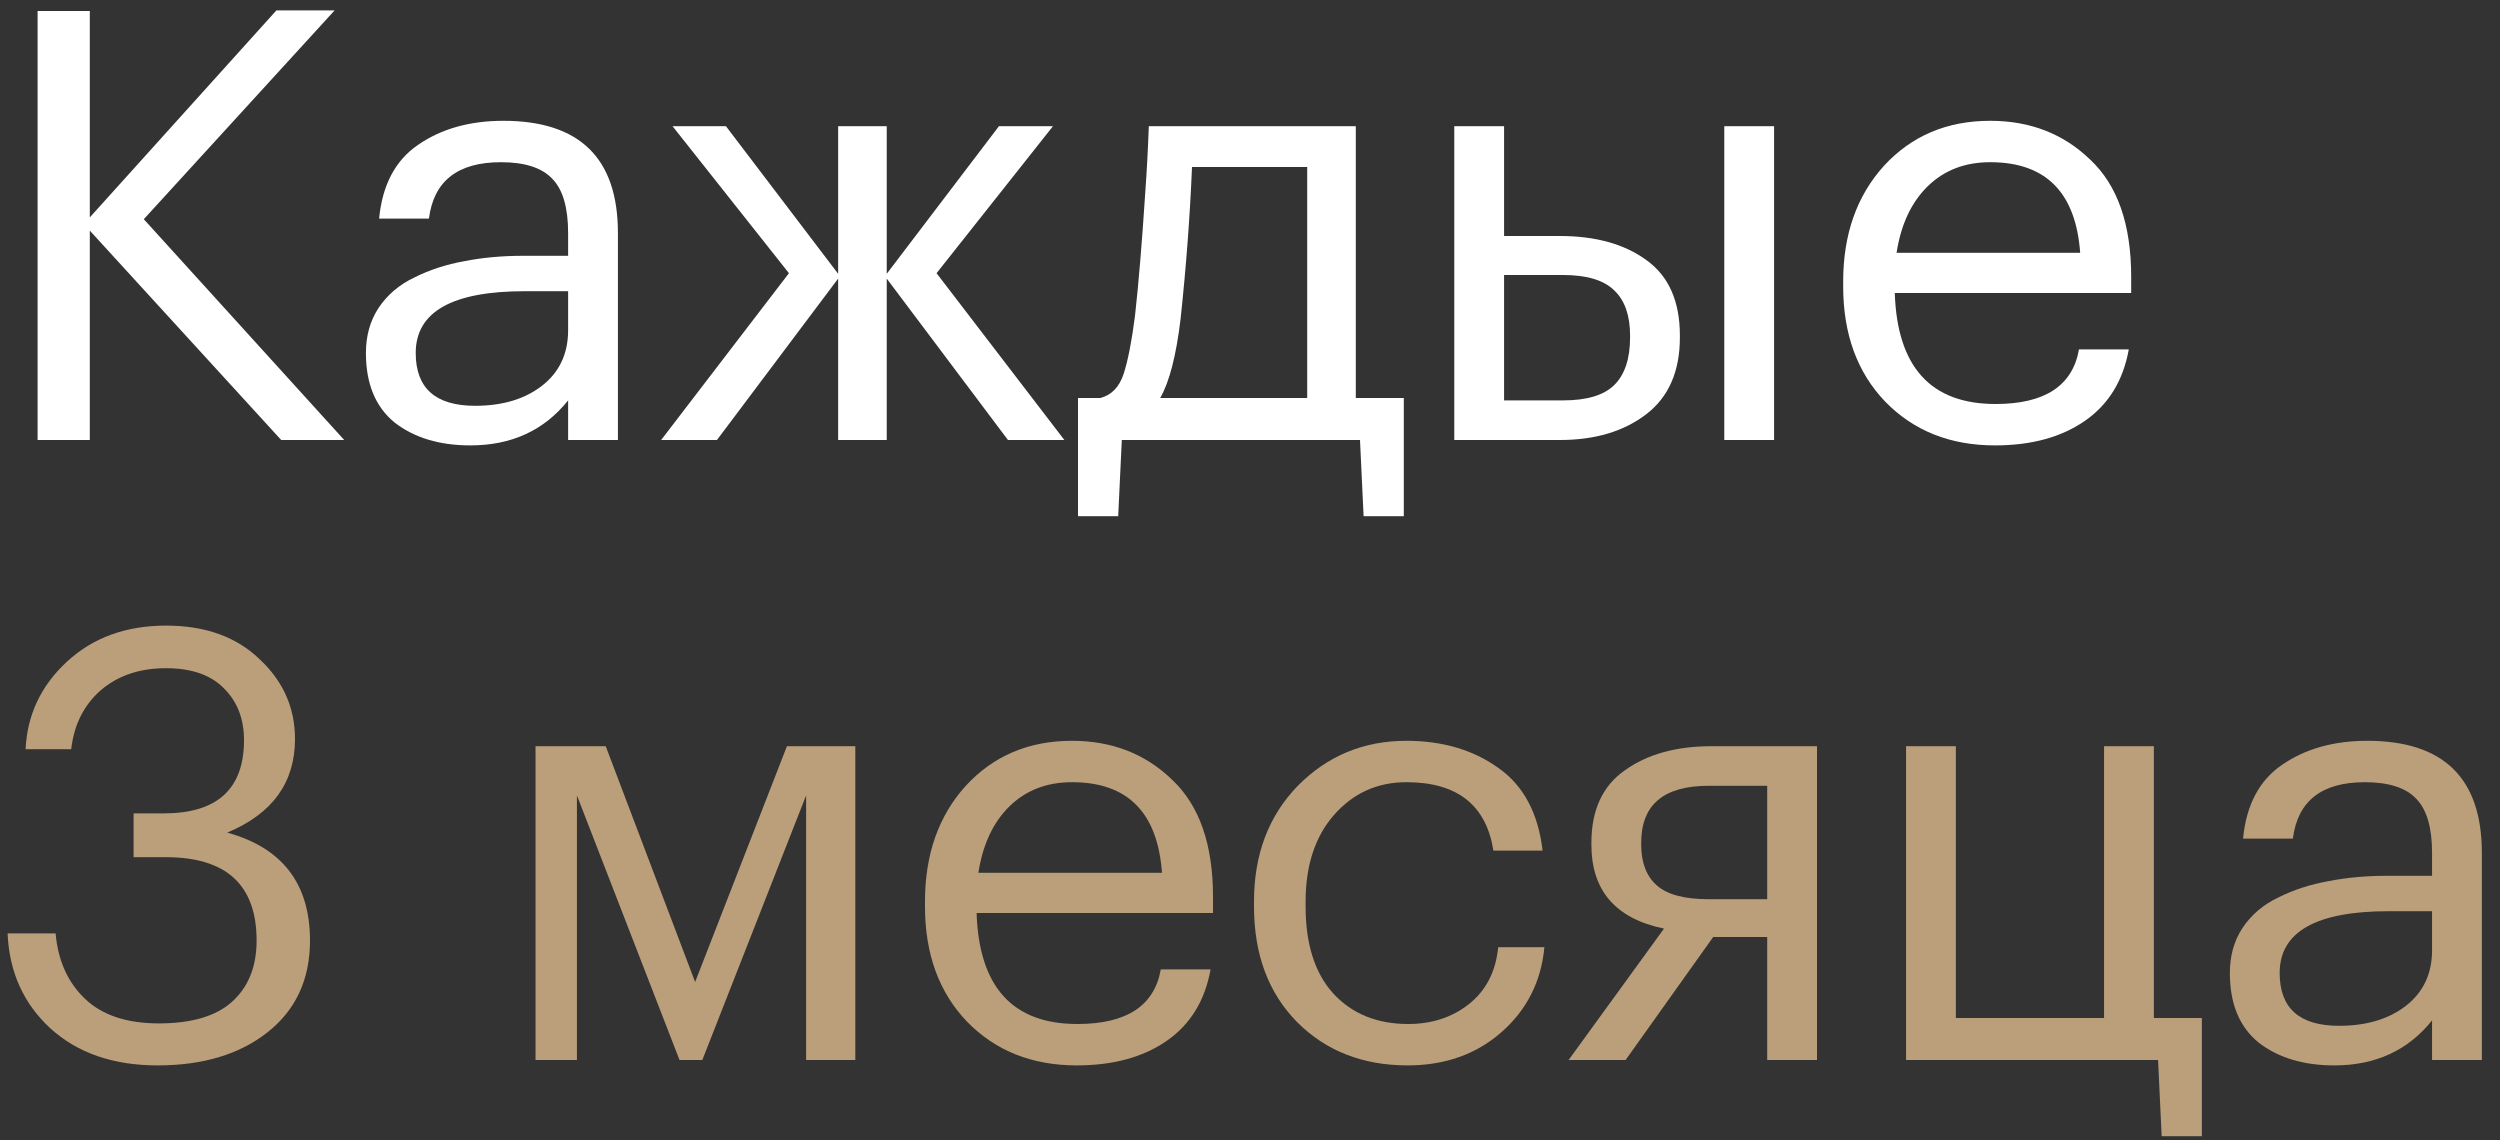
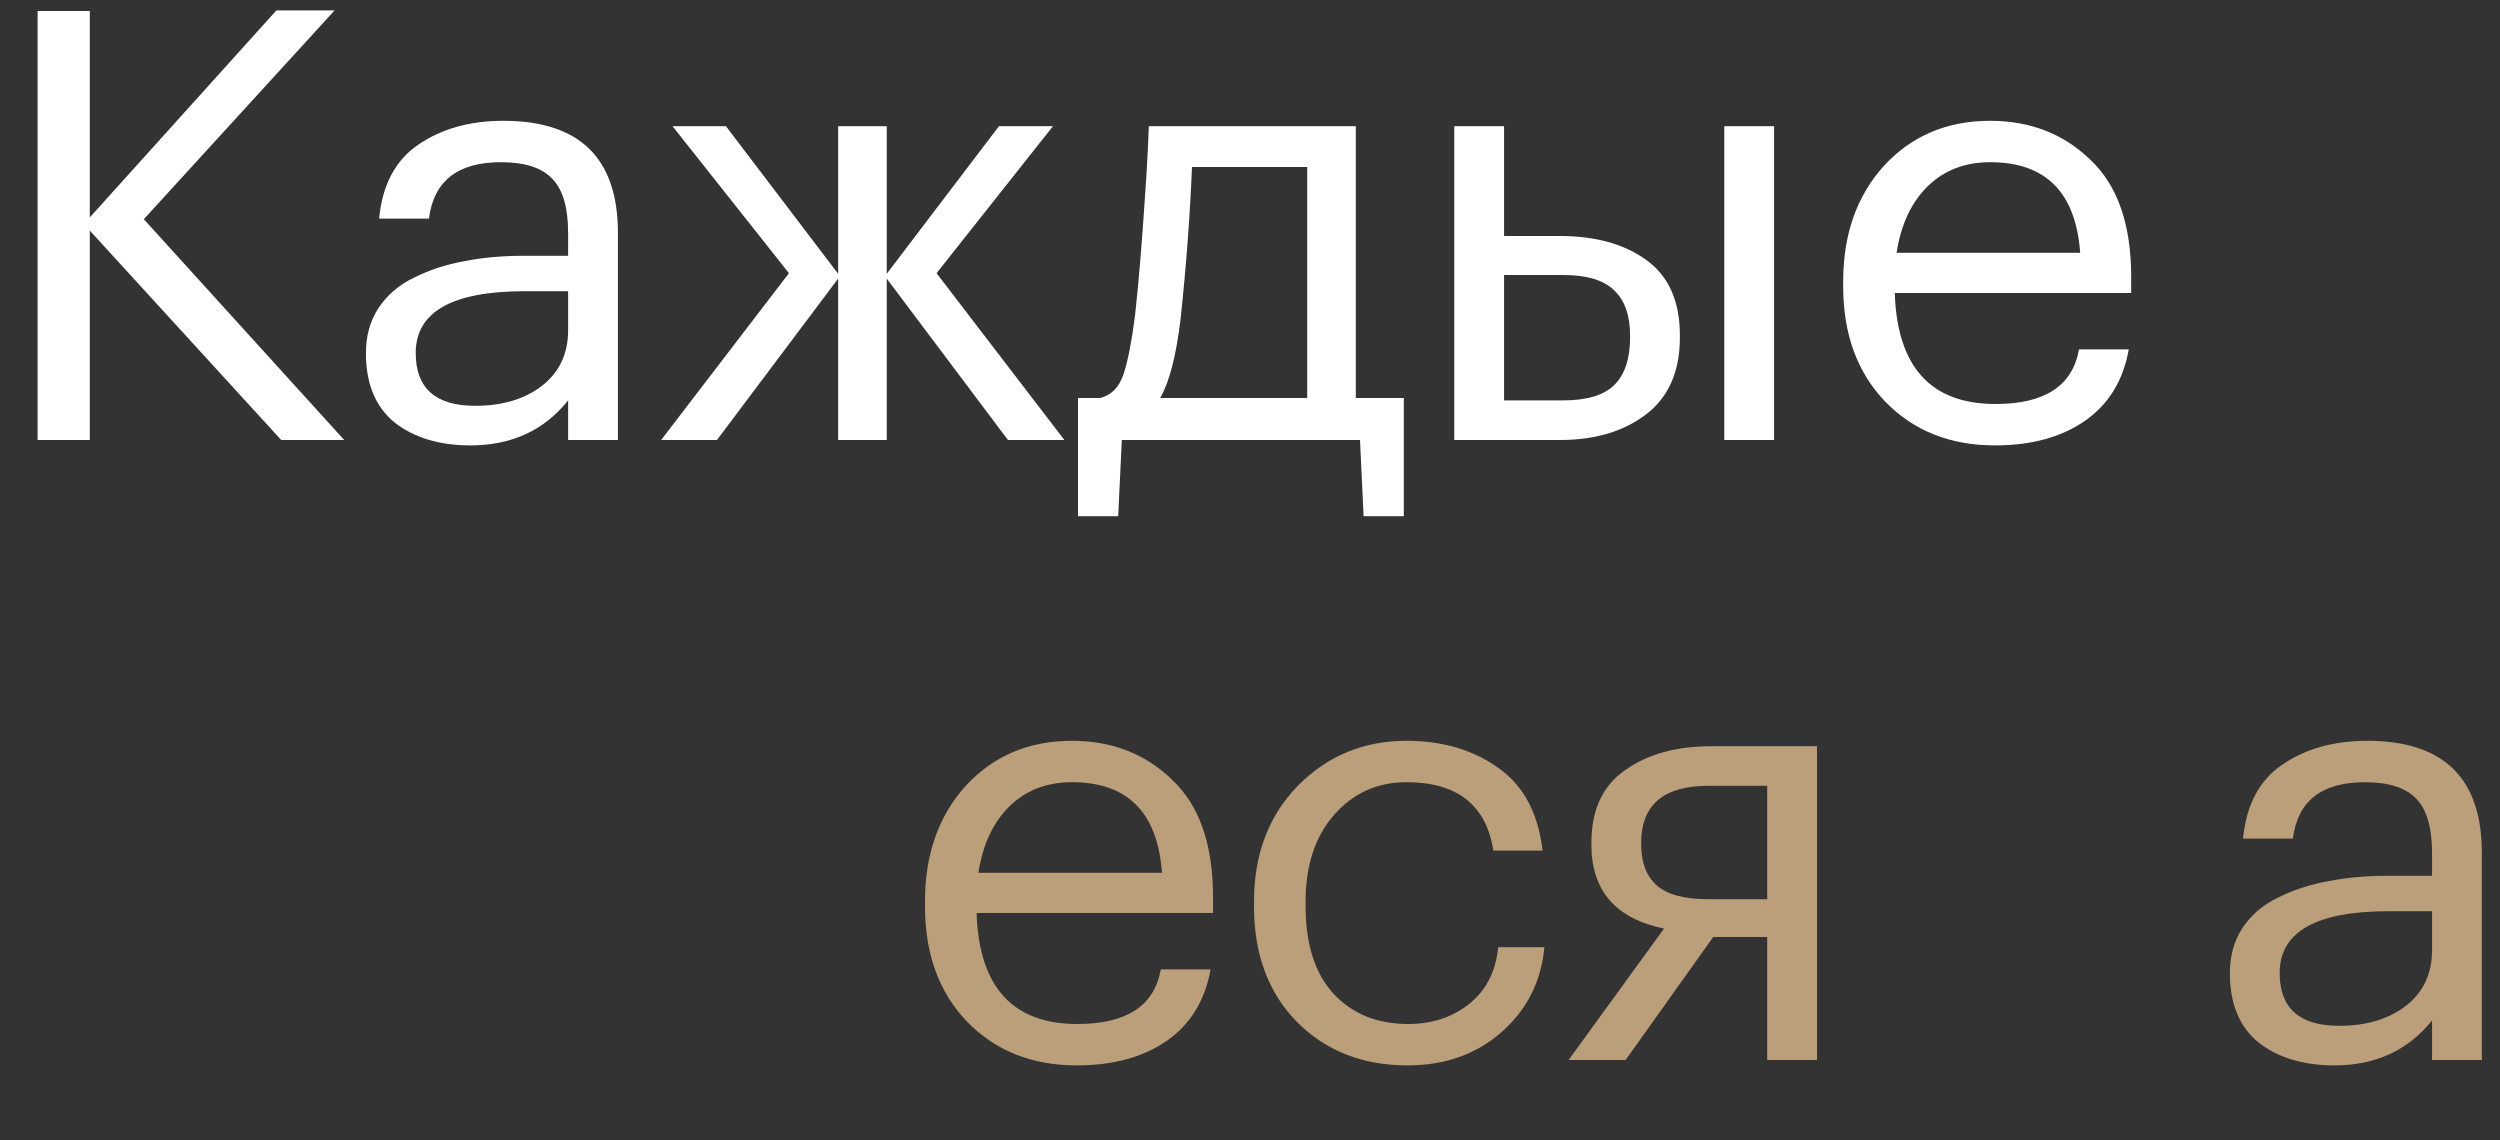
<svg xmlns="http://www.w3.org/2000/svg" width="125" height="57" viewBox="0 0 125 57" fill="none">
  <rect x="0" y="0" width="125" height="57" fill="#333333" stroke="none" />
  <path d="M1.88 0.55H4.49V10.87L13.82 0.52H16.73L7.19 10.96L17.21 22H14.06L4.49 11.53V22H1.88V0.55Z" fill="white" />
  <path d="M23.516 22.27C21.976 22.27 20.716 21.89 19.736 21.13C18.776 20.35 18.296 19.19 18.296 17.65C18.296 16.79 18.506 16.04 18.926 15.4C19.366 14.74 19.966 14.23 20.726 13.87C21.486 13.49 22.316 13.22 23.216 13.06C24.116 12.88 25.096 12.79 26.156 12.79H28.406V11.65C28.406 10.39 28.146 9.49 27.626 8.95C27.106 8.39 26.246 8.11 25.046 8.11C22.886 8.11 21.686 9.05 21.446 10.93H18.956C19.116 9.25 19.766 8.02 20.906 7.24C22.066 6.44 23.486 6.04 25.166 6.04C28.986 6.04 30.896 7.91 30.896 11.65V22H28.406V20.02C27.206 21.52 25.576 22.27 23.516 22.27ZM23.756 20.29C25.116 20.29 26.226 19.96 27.086 19.3C27.966 18.62 28.406 17.69 28.406 16.51V14.56H26.246C22.606 14.56 20.786 15.59 20.786 17.65C20.786 19.41 21.776 20.29 23.756 20.29Z" fill="white" />
  <path d="M41.907 13.93L35.847 22H33.057L39.447 13.66L33.627 6.31H36.297L41.907 13.69V6.31H44.337V13.69L49.947 6.31H52.648L46.828 13.66L53.218 22H50.398L44.337 13.93V22H41.907V13.93Z" fill="white" />
  <path d="M59.03 15.94C58.81 17.78 58.47 19.1 58.01 19.9H65.36V8.35H59.6C59.5 10.79 59.31 13.32 59.03 15.94ZM55.91 25.81H53.9V19.9H55.01C55.57 19.76 55.96 19.36 56.18 18.7C56.4 18.02 56.59 17.05 56.75 15.79C56.93 14.17 57.1 12.13 57.26 9.67C57.34 8.57 57.4 7.45 57.44 6.31H67.79V19.9H70.19V25.81H68.18L68 22H56.09L55.91 25.81Z" fill="white" />
  <path d="M86.214 6.31H88.704V22H86.214V6.31ZM72.714 6.31H75.204V11.8H77.994C79.774 11.8 81.214 12.2 82.314 13C83.434 13.8 83.994 15.06 83.994 16.78V16.87C83.994 18.57 83.434 19.85 82.314 20.71C81.194 21.57 79.754 22 77.994 22H72.714V6.31ZM78.144 20.02C79.324 20.02 80.174 19.77 80.694 19.27C81.234 18.75 81.504 17.95 81.504 16.87V16.78C81.504 15.78 81.244 15.03 80.724 14.53C80.204 14.01 79.344 13.75 78.144 13.75H75.204V20.02H78.144Z" fill="white" />
  <path d="M99.749 22.27C97.509 22.27 95.679 21.54 94.259 20.08C92.859 18.62 92.159 16.7 92.159 14.32V14.08C92.159 11.72 92.839 9.79 94.199 8.29C95.579 6.79 97.349 6.04 99.509 6.04C101.509 6.04 103.179 6.69 104.519 7.99C105.879 9.27 106.559 11.22 106.559 13.84V14.65H94.739C94.859 18.35 96.539 20.2 99.779 20.2C102.239 20.2 103.629 19.29 103.949 17.47H106.439C106.159 19.03 105.429 20.22 104.249 21.04C103.069 21.86 101.569 22.27 99.749 22.27ZM104.009 12.64C103.789 9.62 102.289 8.11 99.509 8.11C98.249 8.11 97.209 8.51 96.389 9.31C95.569 10.11 95.049 11.22 94.829 12.64H104.009Z" fill="white" />
-   <path d="M7.88 53.27C5.66 53.27 3.87 52.65 2.51 51.41C1.17 50.17 0.46 48.59 0.38 46.67H2.78C2.9 48.03 3.39 49.12 4.25 49.94C5.11 50.76 6.34 51.17 7.94 51.17C9.58 51.17 10.8 50.81 11.6 50.09C12.42 49.35 12.83 48.33 12.83 47.03C12.83 44.25 11.32 42.86 8.3 42.86H6.68V40.67H8.18C10.86 40.67 12.2 39.45 12.2 37.01C12.2 35.95 11.87 35.09 11.21 34.43C10.55 33.75 9.58 33.41 8.3 33.41C6.98 33.41 5.89 33.78 5.03 34.52C4.19 35.26 3.7 36.24 3.56 37.46H1.28C1.36 35.74 2.05 34.28 3.35 33.08C4.65 31.88 6.3 31.28 8.3 31.28C10.26 31.28 11.82 31.84 12.98 32.96C14.16 34.06 14.75 35.39 14.75 36.95C14.75 39.13 13.62 40.69 11.36 41.63C14.12 42.39 15.5 44.19 15.5 47.03C15.5 48.97 14.79 50.5 13.37 51.62C11.97 52.72 10.14 53.27 7.88 53.27Z" fill="#BB9E7A" />
-   <path d="M28.846 39.77V53H26.776V37.31H30.286L34.756 49.1L39.346 37.31H42.766V53H40.306V39.77L35.116 53H33.976L28.846 39.77Z" fill="#BB9E7A" />
  <path d="M53.84 53.27C51.599 53.27 49.77 52.54 48.349 51.08C46.95 49.62 46.249 47.7 46.249 45.32V45.08C46.249 42.72 46.929 40.79 48.289 39.29C49.669 37.79 51.44 37.04 53.599 37.04C55.599 37.04 57.27 37.69 58.609 38.99C59.969 40.27 60.65 42.22 60.65 44.84V45.65H48.83C48.95 49.35 50.63 51.2 53.87 51.2C56.33 51.2 57.719 50.29 58.039 48.47H60.529C60.249 50.03 59.52 51.22 58.34 52.04C57.16 52.86 55.66 53.27 53.84 53.27ZM58.099 43.64C57.88 40.62 56.38 39.11 53.599 39.11C52.34 39.11 51.3 39.51 50.48 40.31C49.66 41.11 49.139 42.22 48.919 43.64H58.099Z" fill="#BB9E7A" />
  <path d="M70.38 53.27C68.14 53.27 66.3 52.55 64.86 51.11C63.42 49.65 62.7 47.72 62.7 45.32V45.08C62.7 42.72 63.43 40.79 64.89 39.29C66.37 37.79 68.18 37.04 70.32 37.04C72.12 37.04 73.65 37.49 74.91 38.39C76.17 39.27 76.91 40.65 77.13 42.53H74.67C74.31 40.25 72.86 39.11 70.32 39.11C68.86 39.11 67.65 39.66 66.69 40.76C65.75 41.84 65.28 43.28 65.28 45.08V45.32C65.28 47.2 65.74 48.65 66.66 49.67C67.6 50.69 68.85 51.2 70.41 51.2C71.59 51.2 72.6 50.87 73.44 50.21C74.3 49.53 74.79 48.58 74.91 47.36H77.22C77.06 49.08 76.34 50.5 75.06 51.62C73.8 52.72 72.24 53.27 70.38 53.27Z" fill="#BB9E7A" />
  <path d="M85.42 39.29C83.18 39.29 82.06 40.24 82.06 42.14V42.23C82.06 43.13 82.32 43.81 82.84 44.27C83.36 44.73 84.22 44.96 85.42 44.96H88.36V39.29H85.42ZM81.28 53H78.43L83.2 46.43C80.78 45.93 79.57 44.53 79.57 42.23V42.14C79.57 40.5 80.13 39.29 81.25 38.51C82.37 37.71 83.81 37.31 85.57 37.31H90.85V53H88.36V46.85H85.66L81.28 53Z" fill="#BB9E7A" />
-   <path d="M108.083 56.81L107.903 53H95.303V37.31H97.793V50.9H105.203V37.31H107.693V50.9H110.093V56.81H108.083Z" fill="#BB9E7A" />
  <path d="M116.713 53.27C115.173 53.27 113.913 52.89 112.933 52.13C111.973 51.35 111.493 50.19 111.493 48.65C111.493 47.79 111.703 47.04 112.123 46.4C112.563 45.74 113.163 45.23 113.923 44.87C114.683 44.49 115.513 44.22 116.413 44.06C117.313 43.88 118.293 43.79 119.353 43.79H121.603V42.65C121.603 41.39 121.343 40.49 120.823 39.95C120.303 39.39 119.443 39.11 118.243 39.11C116.083 39.11 114.883 40.05 114.643 41.93H112.153C112.313 40.25 112.963 39.02 114.103 38.24C115.263 37.44 116.683 37.04 118.363 37.04C122.183 37.04 124.093 38.91 124.093 42.65V53H121.603V51.02C120.403 52.52 118.773 53.27 116.713 53.27ZM116.953 51.29C118.313 51.29 119.423 50.96 120.283 50.3C121.163 49.62 121.603 48.69 121.603 47.51V45.56H119.443C115.803 45.56 113.983 46.59 113.983 48.65C113.983 50.41 114.973 51.29 116.953 51.29Z" fill="#BB9E7A" />
</svg>